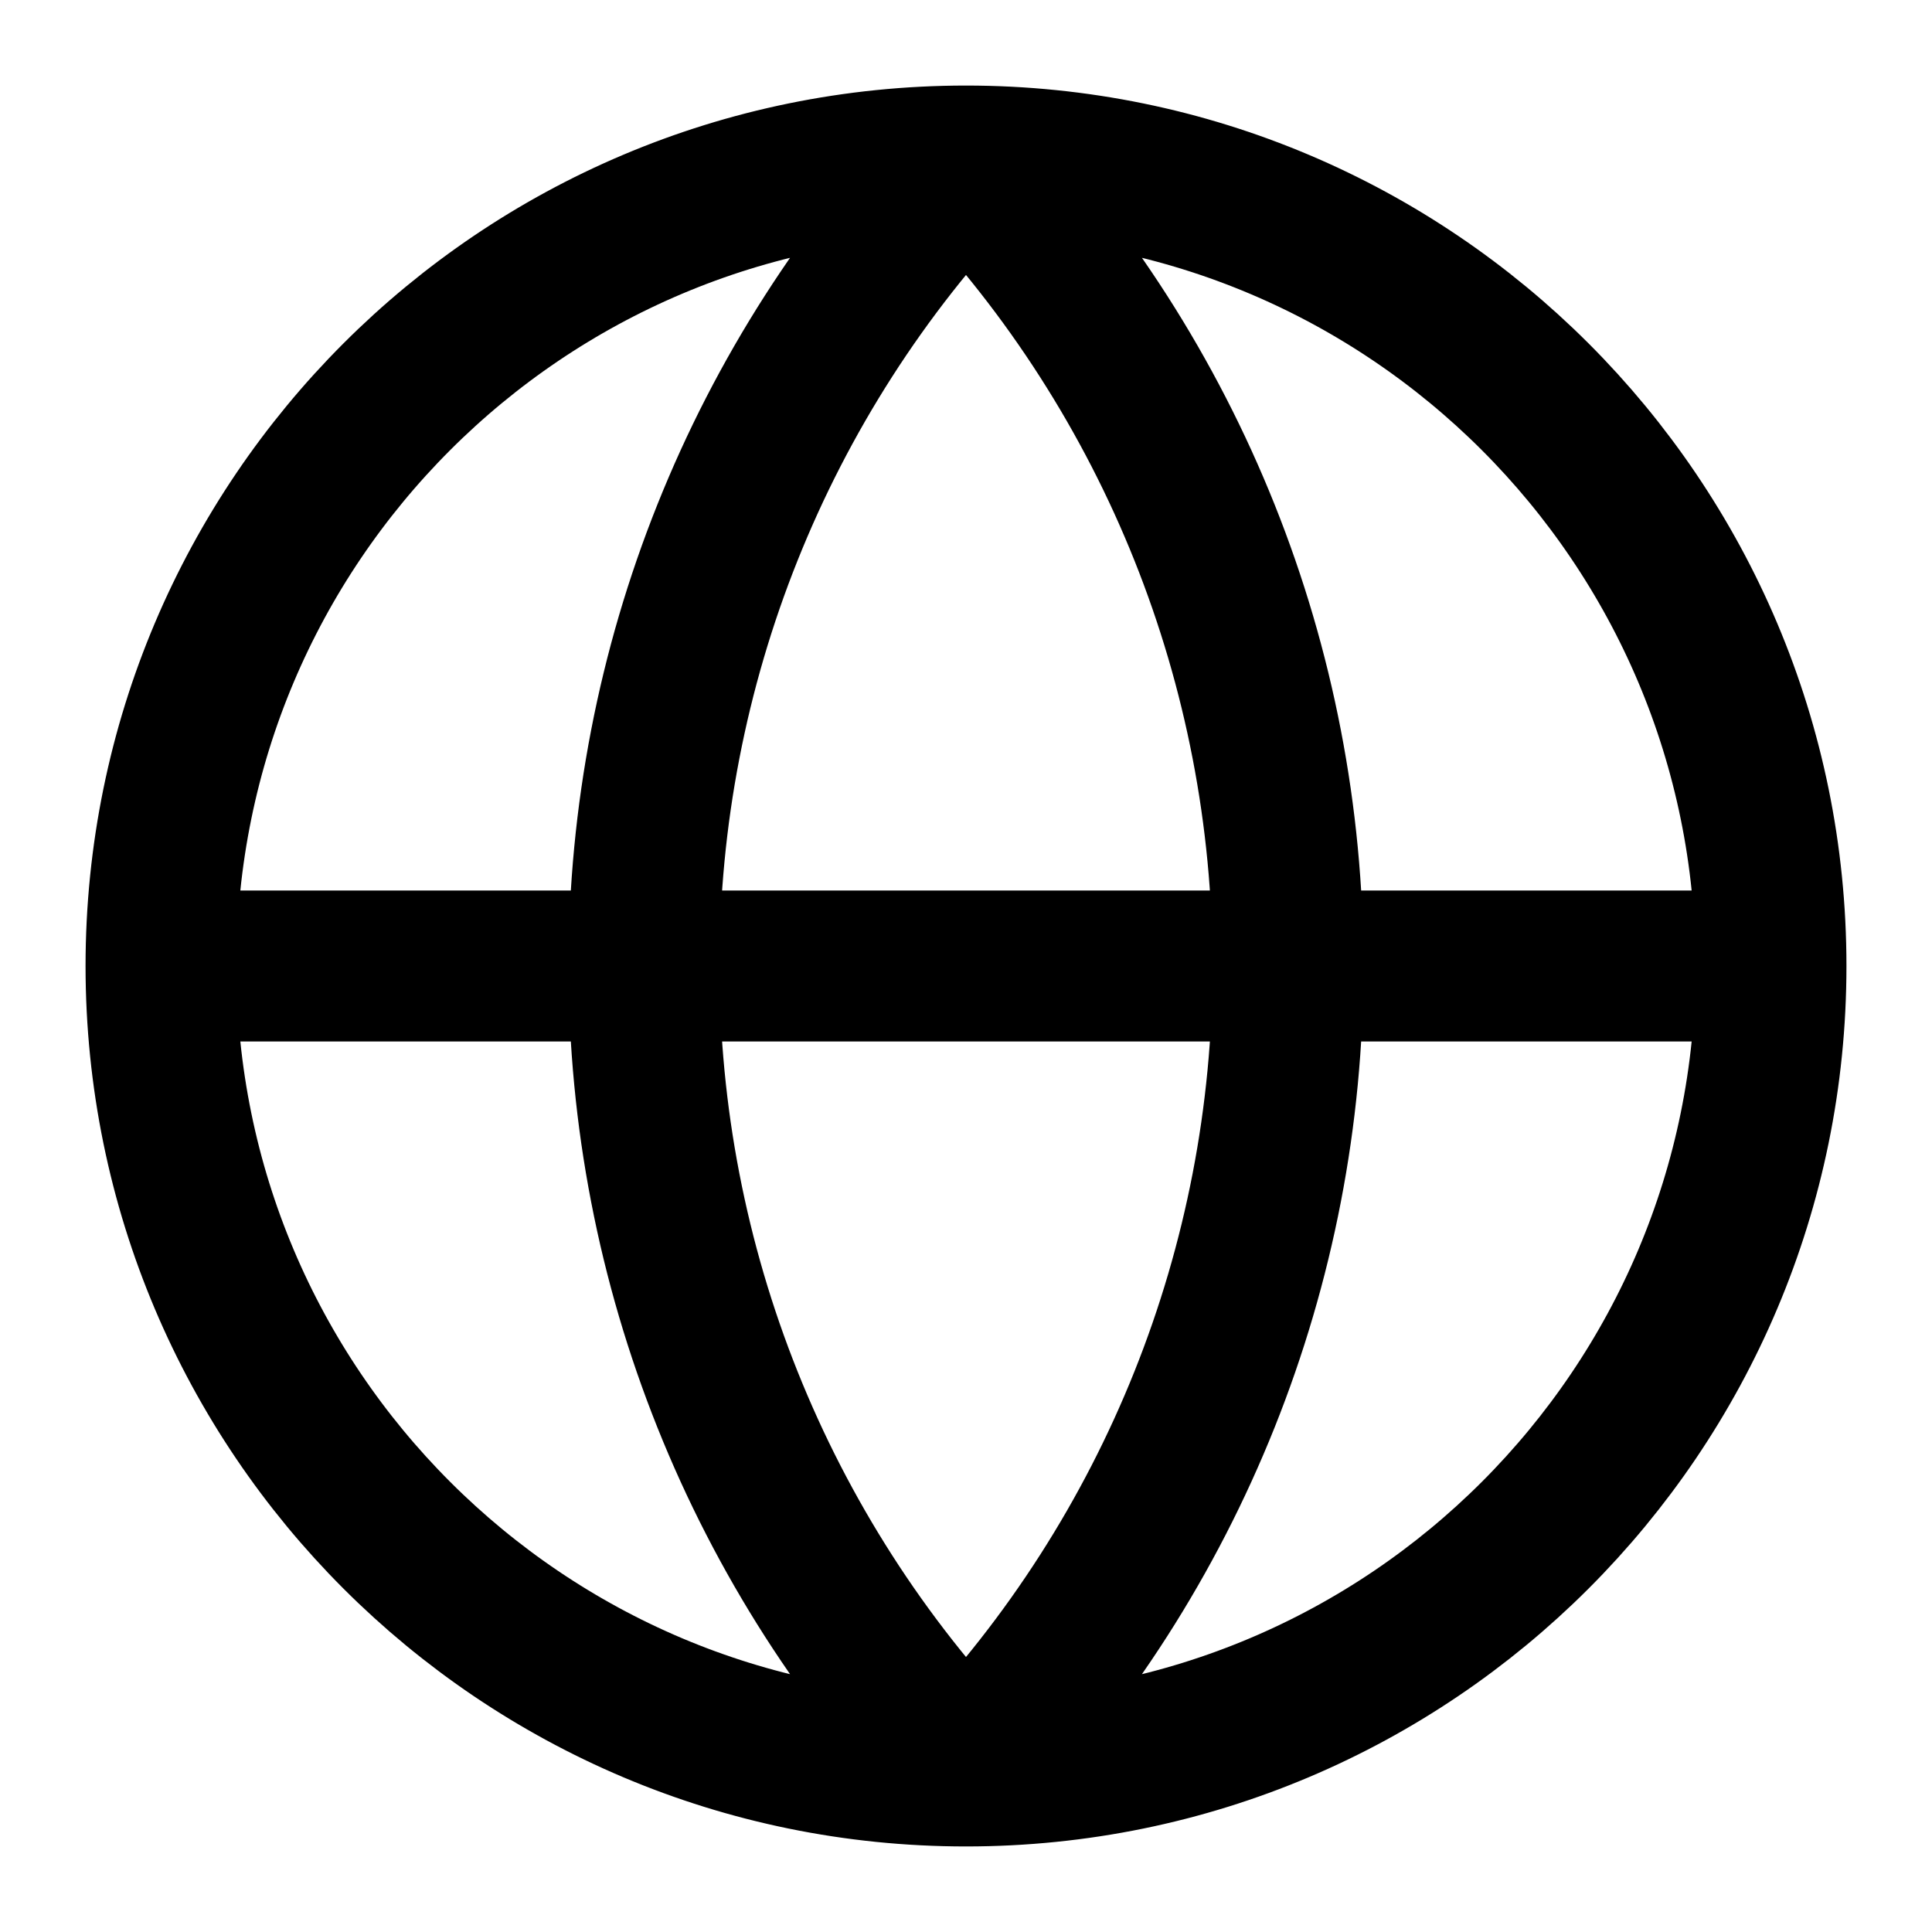
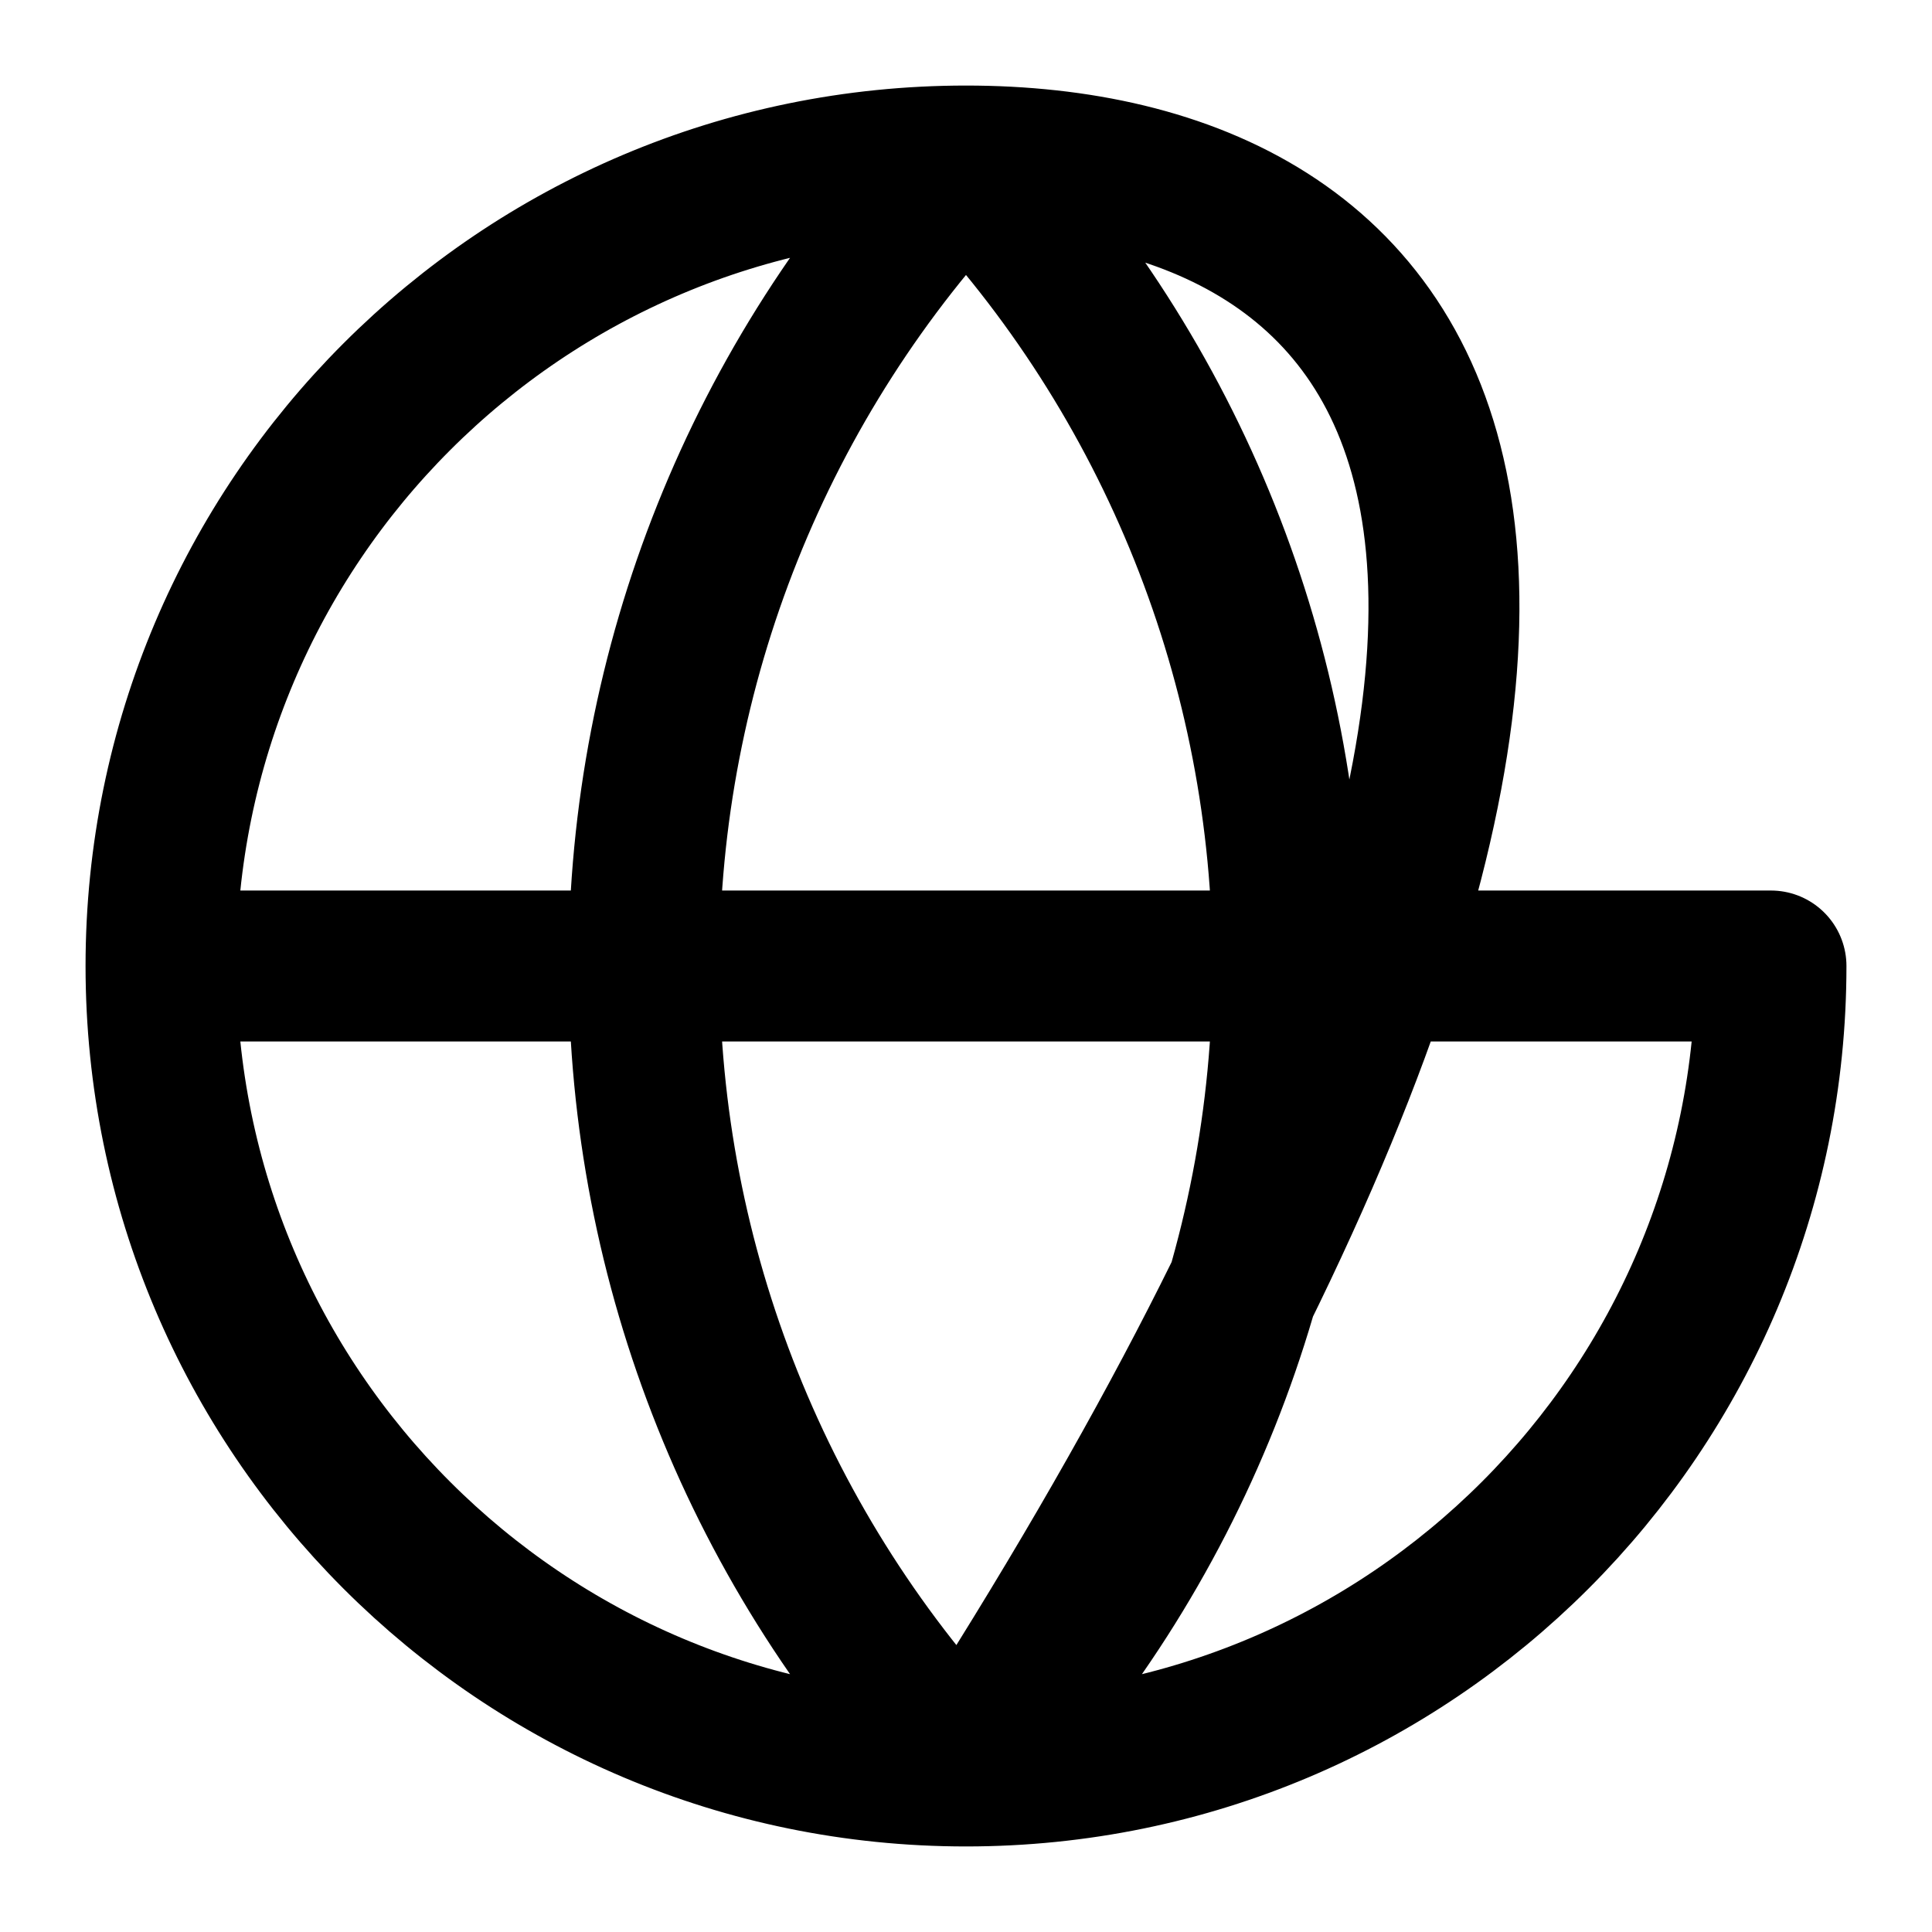
<svg xmlns="http://www.w3.org/2000/svg" width="32" height="32" viewBox="0 0 32 32" fill="none">
-   <path d="M29.333 16C29.333 23.364 23.364 29.333 16 29.333M29.333 16C29.333 8.636 23.364 2.667 16 2.667M29.333 16H2.667M16 29.333C8.636 29.333 2.667 23.364 2.667 16M16 29.333C12.576 25.738 10.667 20.964 10.667 16C10.667 11.036 12.576 6.261 16 2.667M16 29.333C19.424 25.738 21.333 20.964 21.333 16C21.333 11.036 19.424 6.261 16 2.667M2.667 16C2.667 8.636 8.636 2.667 16 2.667" stroke="black" stroke-width="2.5" stroke-linecap="round" stroke-linejoin="round" />
+   <path d="M29.333 16C29.333 23.364 23.364 29.333 16 29.333C29.333 8.636 23.364 2.667 16 2.667M29.333 16H2.667M16 29.333C8.636 29.333 2.667 23.364 2.667 16M16 29.333C12.576 25.738 10.667 20.964 10.667 16C10.667 11.036 12.576 6.261 16 2.667M16 29.333C19.424 25.738 21.333 20.964 21.333 16C21.333 11.036 19.424 6.261 16 2.667M2.667 16C2.667 8.636 8.636 2.667 16 2.667" stroke="black" stroke-width="2.5" stroke-linecap="round" stroke-linejoin="round" />
</svg>